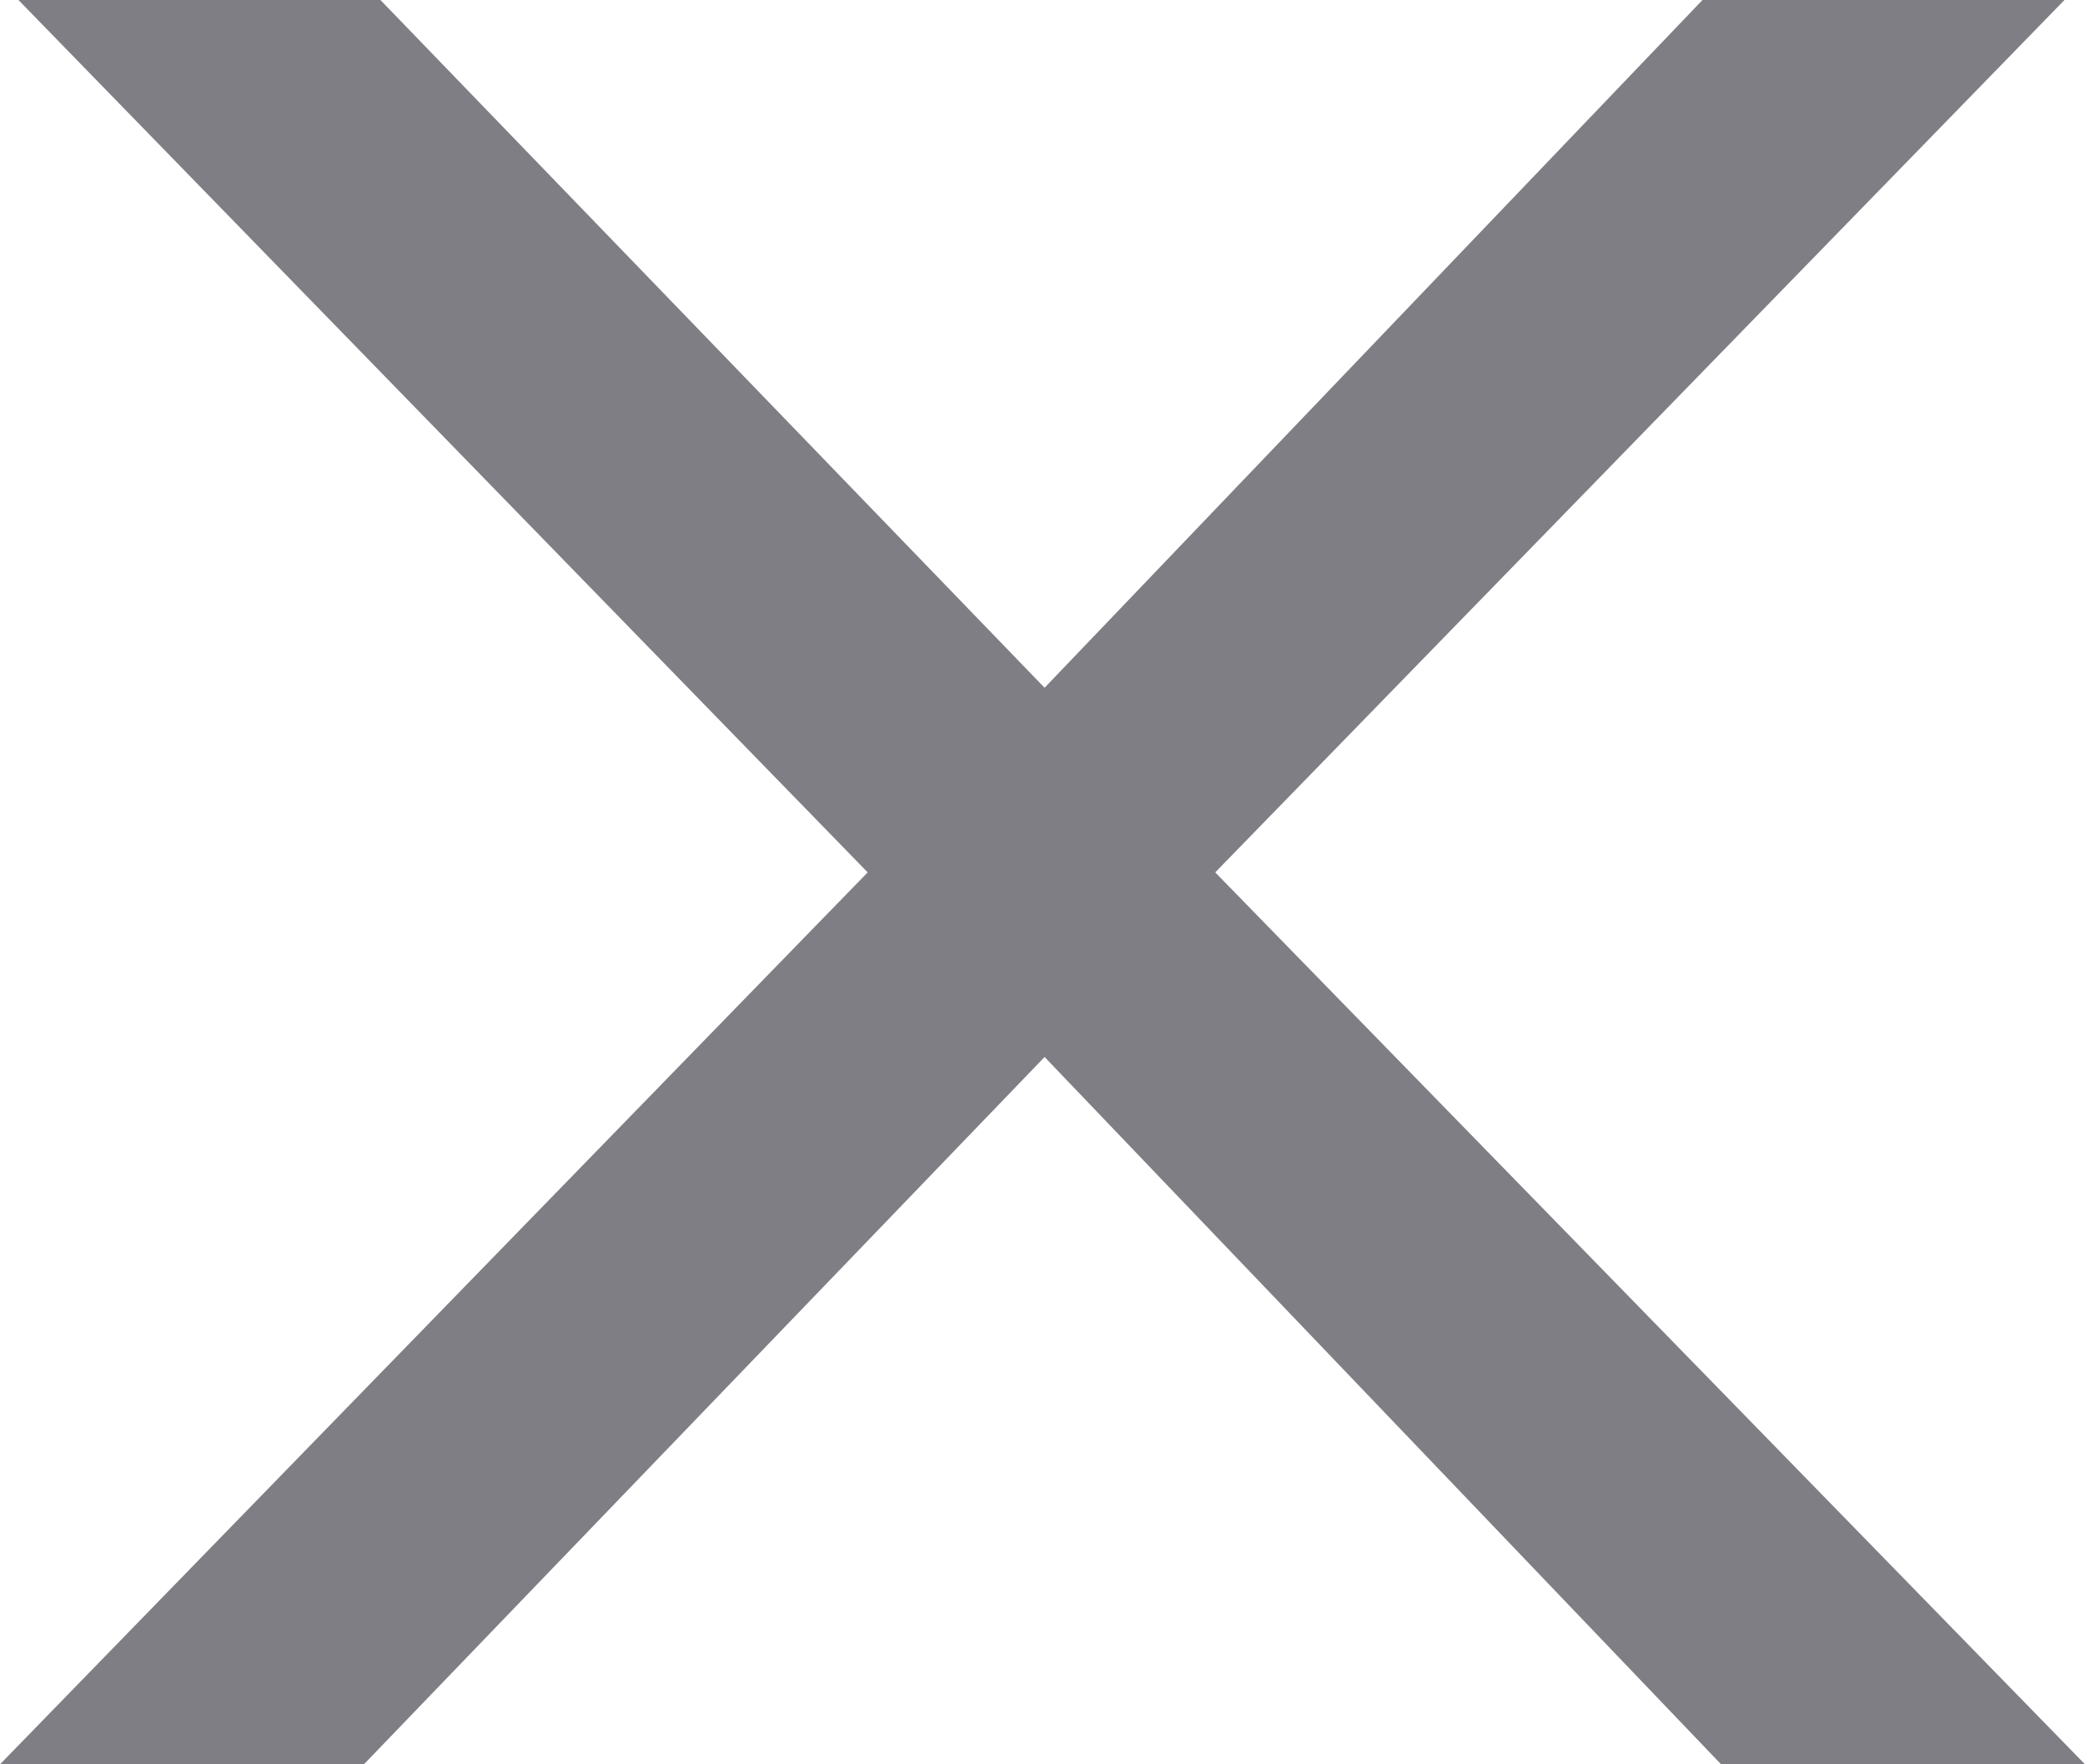
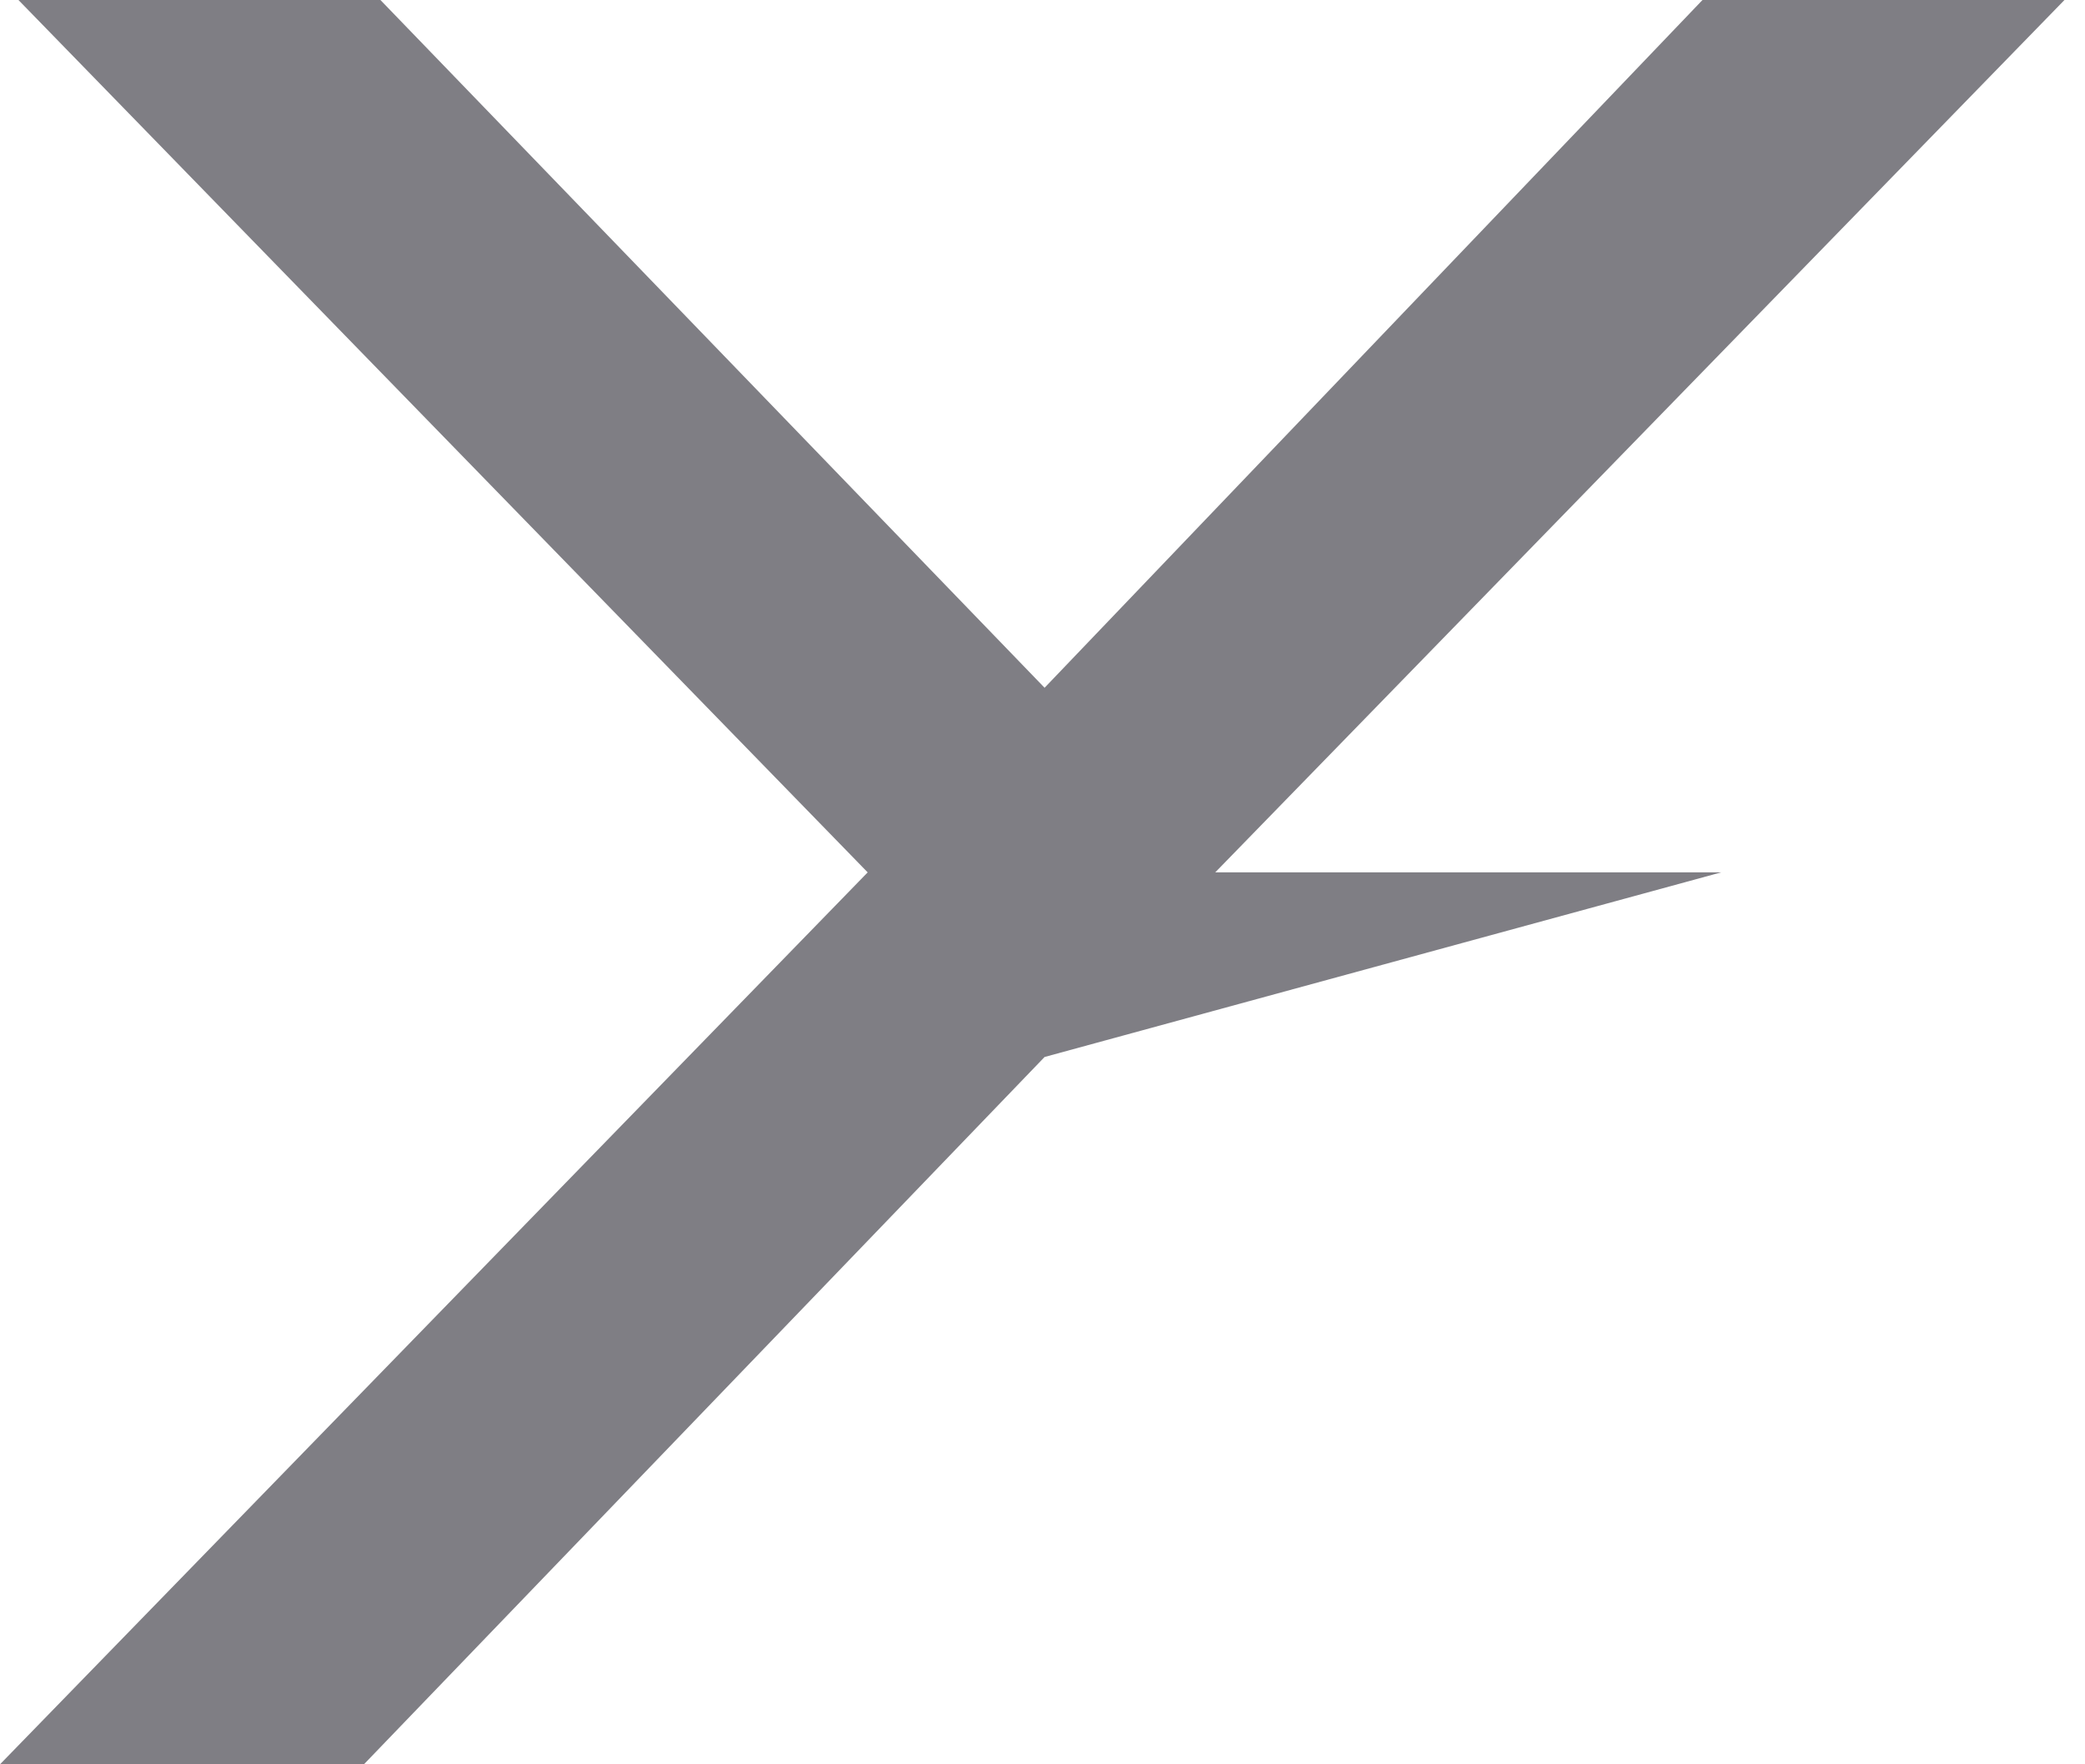
<svg xmlns="http://www.w3.org/2000/svg" width="13" height="11" viewBox="0 0 13 11" fill="none">
-   <path d="M0 11L5.41 5.439L0.115 0H2.372L6.513 4.288L10.615 0H12.872L7.577 5.439L13 11H10.731L6.513 6.59L2.269 11H0Z" fill="#7F7E84" />
+   <path d="M0 11L5.41 5.439L0.115 0H2.372L6.513 4.288L10.615 0H12.872L7.577 5.439H10.731L6.513 6.59L2.269 11H0Z" fill="#7F7E84" />
</svg>